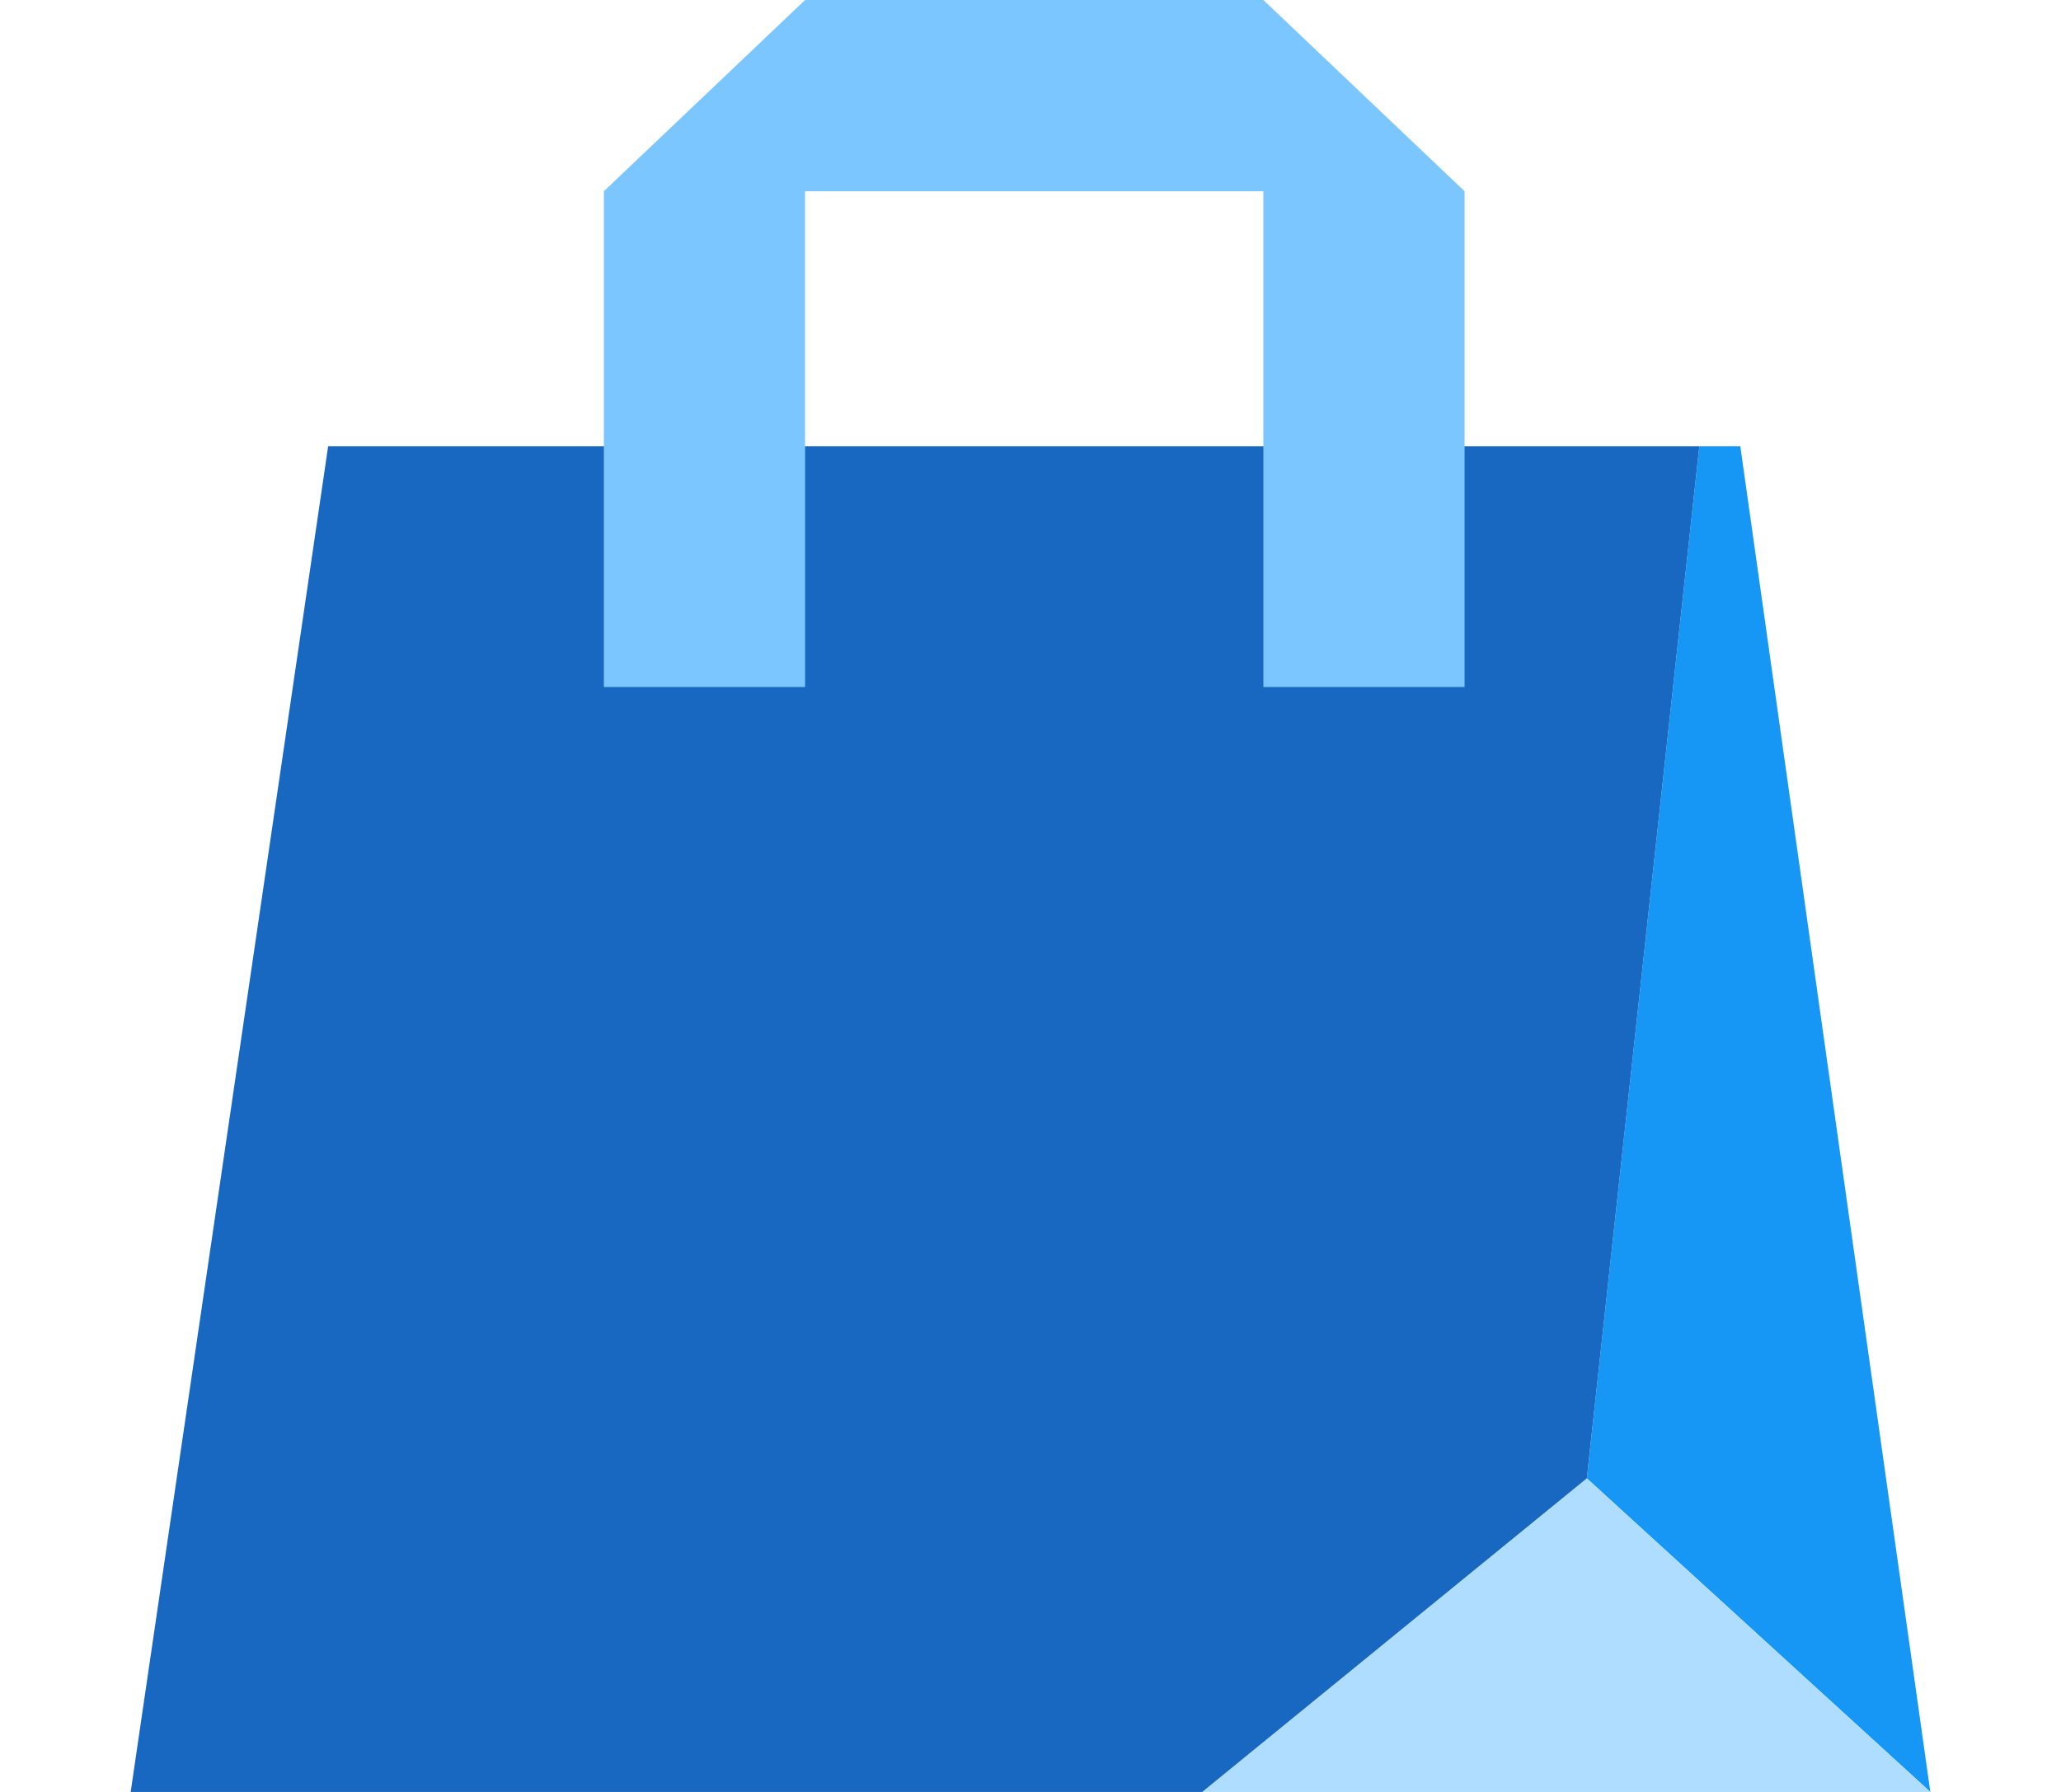
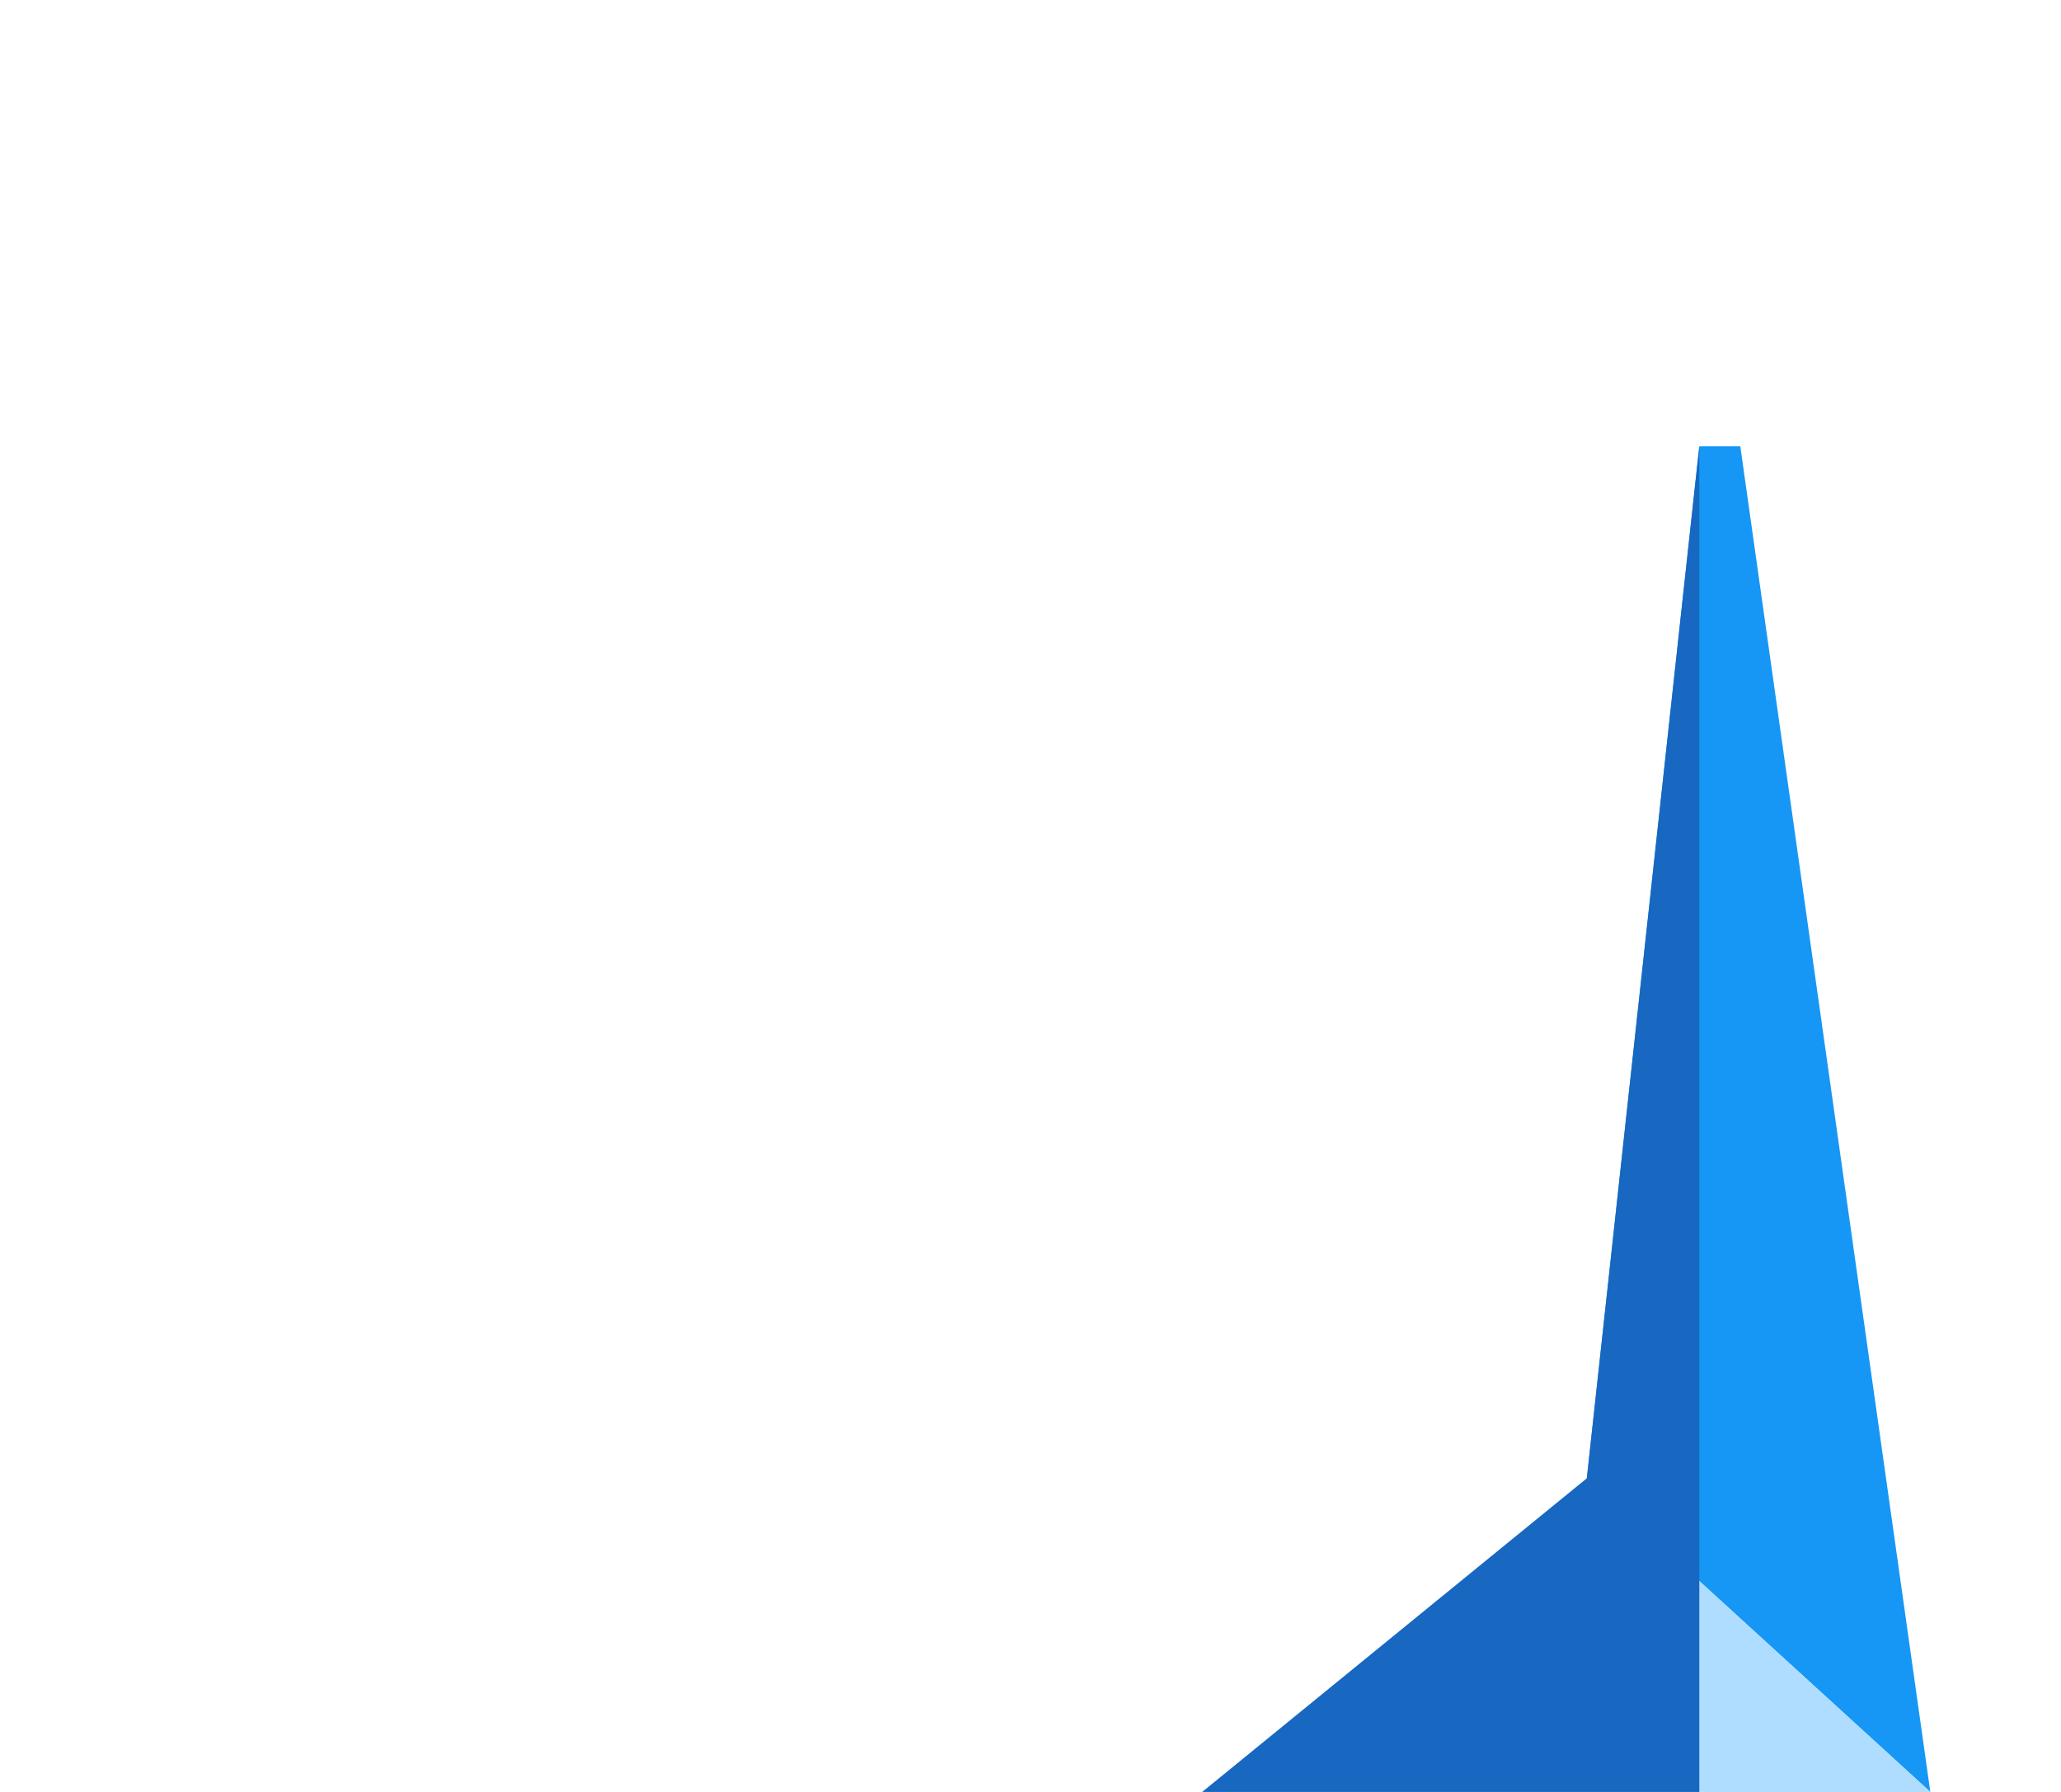
<svg xmlns="http://www.w3.org/2000/svg" fill="none" viewBox="0 0 276 240" height="240" width="276">
  <path fill="#1697F6" d="M227.564 59.763L212.5 198L258.5 240L233.053 59.763H227.564Z" />
  <path fill="#AEDDFF" d="M258.5 240L212.5 198L161 240H258.5Z" />
-   <path fill="#1867C0" d="M227.564 59.763L212.5 198L161 240H17.5L43.945 59.763H227.564Z" />
-   <path fill="#7BC6FF" d="M107.813 92.016H80.868V25.613L107.813 0H169.185L196.129 25.613V92.016H169.185V25.613H107.813V92.016Z" />
+   <path fill="#1867C0" d="M227.564 59.763L212.5 198L161 240H17.5H227.564Z" />
</svg>